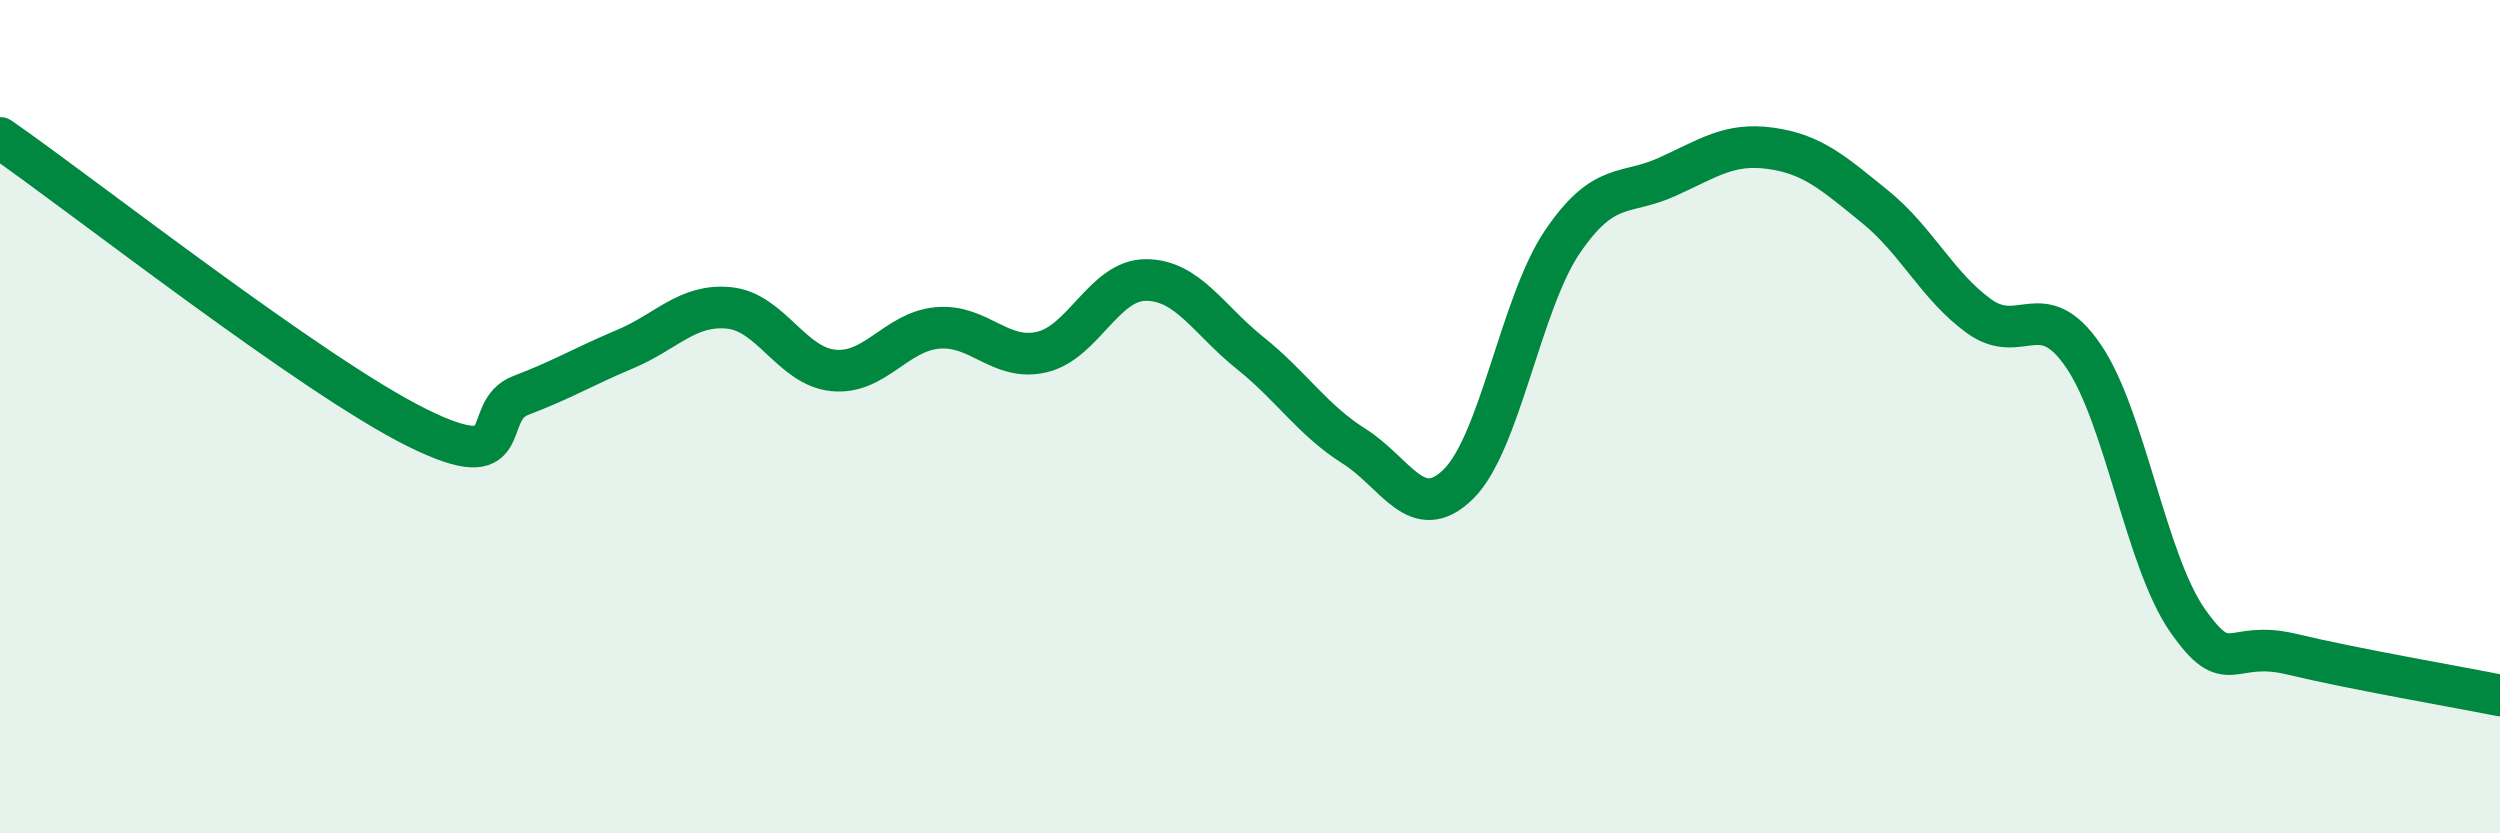
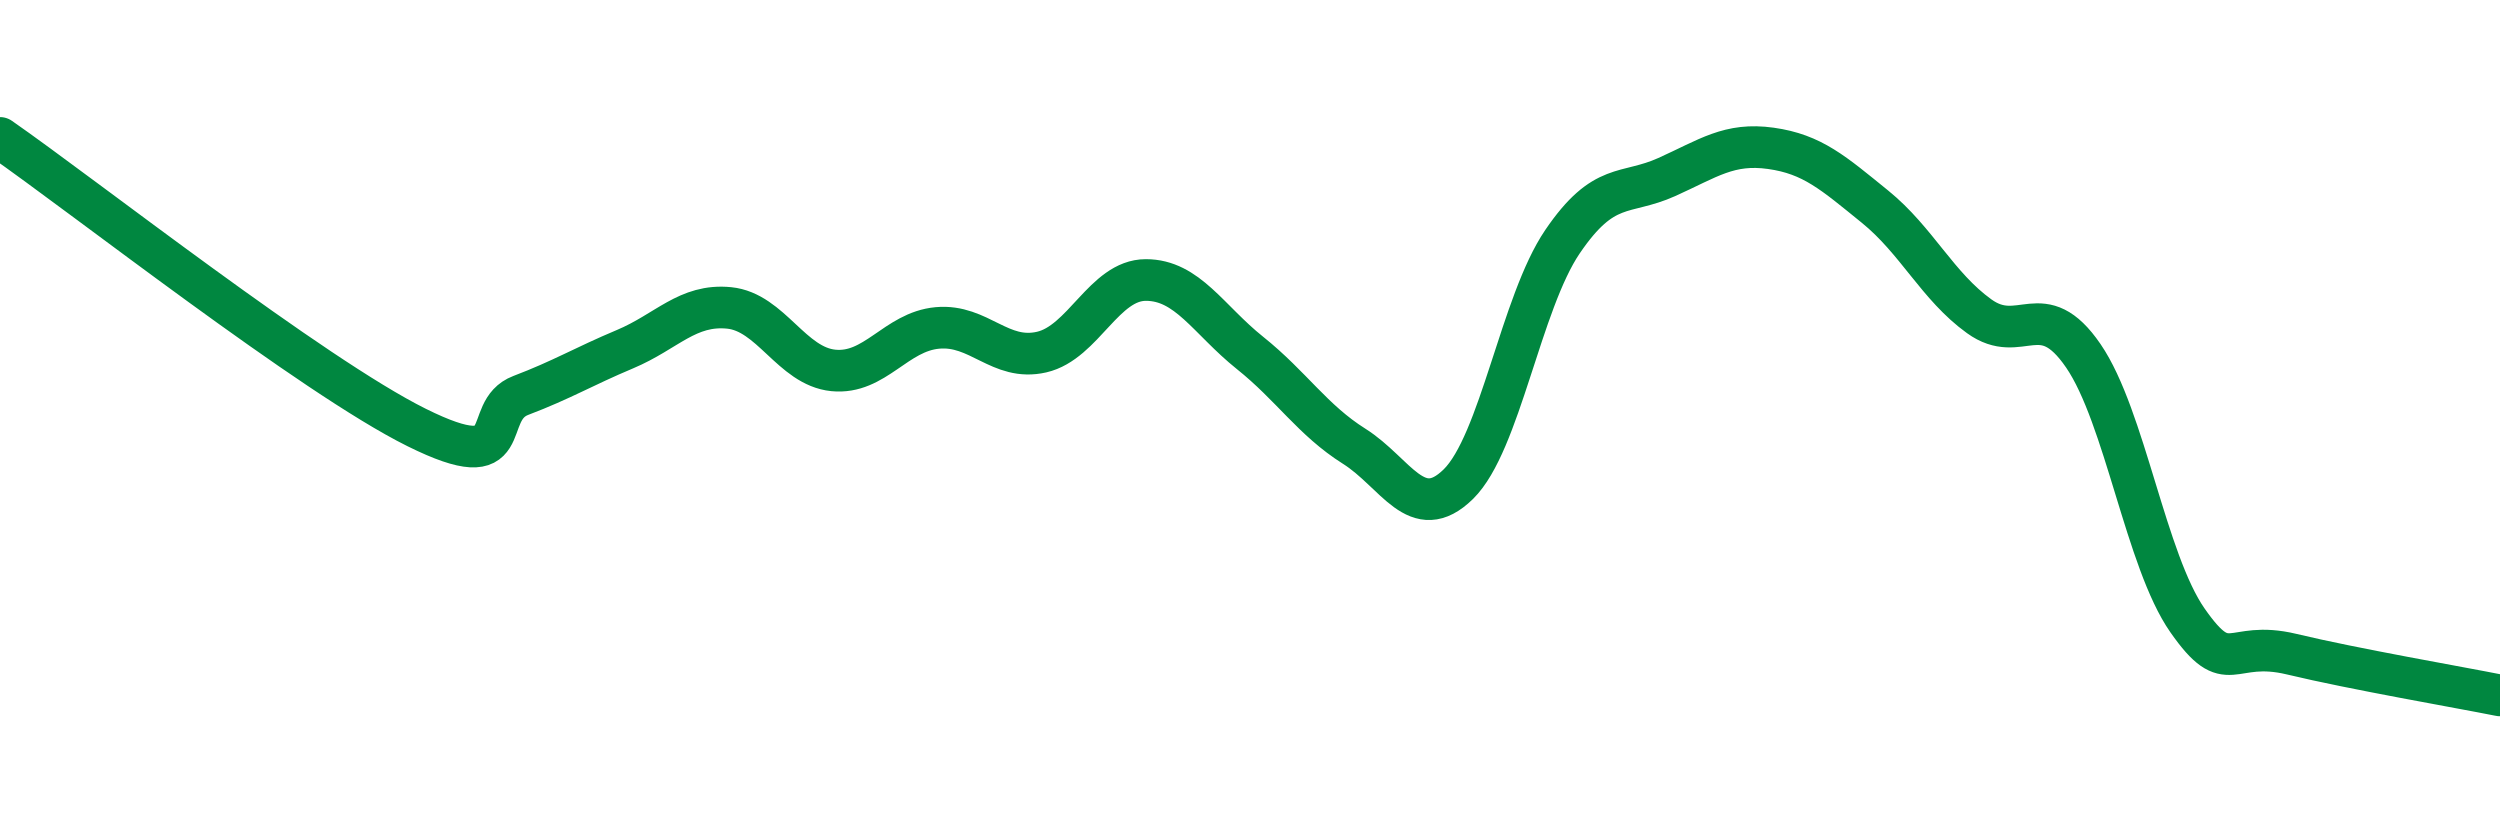
<svg xmlns="http://www.w3.org/2000/svg" width="60" height="20" viewBox="0 0 60 20">
-   <path d="M 0,3.31 C 2,4.7 7.5,9.02 10,10.26 C 12.5,11.5 11.5,9.87 12.5,9.49 C 13.5,9.11 14,8.8 15,8.38 C 16,7.96 16.5,7.29 17.5,7.39 C 18.5,7.49 19,8.79 20,8.89 C 21,8.99 21.5,7.96 22.5,7.87 C 23.5,7.78 24,8.68 25,8.45 C 26,8.22 26.5,6.72 27.5,6.72 C 28.5,6.72 29,7.67 30,8.47 C 31,9.27 31.5,10.08 32.5,10.71 C 33.5,11.34 34,12.6 35,11.62 C 36,10.64 36.5,7.27 37.5,5.8 C 38.5,4.33 39,4.7 40,4.25 C 41,3.8 41.5,3.42 42.5,3.56 C 43.5,3.7 44,4.15 45,4.96 C 46,5.77 46.5,6.87 47.5,7.59 C 48.5,8.31 49,7.08 50,8.54 C 51,10 51.5,13.46 52.5,14.89 C 53.5,16.32 53.5,15.34 55,15.7 C 56.5,16.06 59,16.49 60,16.69L60 20L0 20Z" fill="#008740" opacity="0.1" stroke-linecap="round" stroke-linejoin="round" />
  <path d="M 0,3.31 C 2,4.7 7.5,9.02 10,10.26 C 12.5,11.5 11.5,9.87 12.5,9.49 C 13.5,9.11 14,8.8 15,8.38 C 16,7.96 16.5,7.29 17.5,7.39 C 18.5,7.49 19,8.79 20,8.89 C 21,8.99 21.5,7.96 22.5,7.87 C 23.5,7.78 24,8.68 25,8.45 C 26,8.22 26.5,6.72 27.5,6.72 C 28.5,6.72 29,7.67 30,8.47 C 31,9.27 31.5,10.08 32.5,10.71 C 33.5,11.34 34,12.6 35,11.62 C 36,10.64 36.5,7.27 37.5,5.8 C 38.5,4.33 39,4.7 40,4.25 C 41,3.8 41.5,3.42 42.5,3.56 C 43.5,3.7 44,4.15 45,4.96 C 46,5.77 46.5,6.87 47.5,7.59 C 48.5,8.31 49,7.08 50,8.54 C 51,10 51.5,13.46 52.5,14.89 C 53.5,16.32 53.5,15.34 55,15.7 C 56.5,16.06 59,16.49 60,16.69" stroke="#008740" stroke-width="1" fill="none" stroke-linecap="round" stroke-linejoin="round" />
</svg>